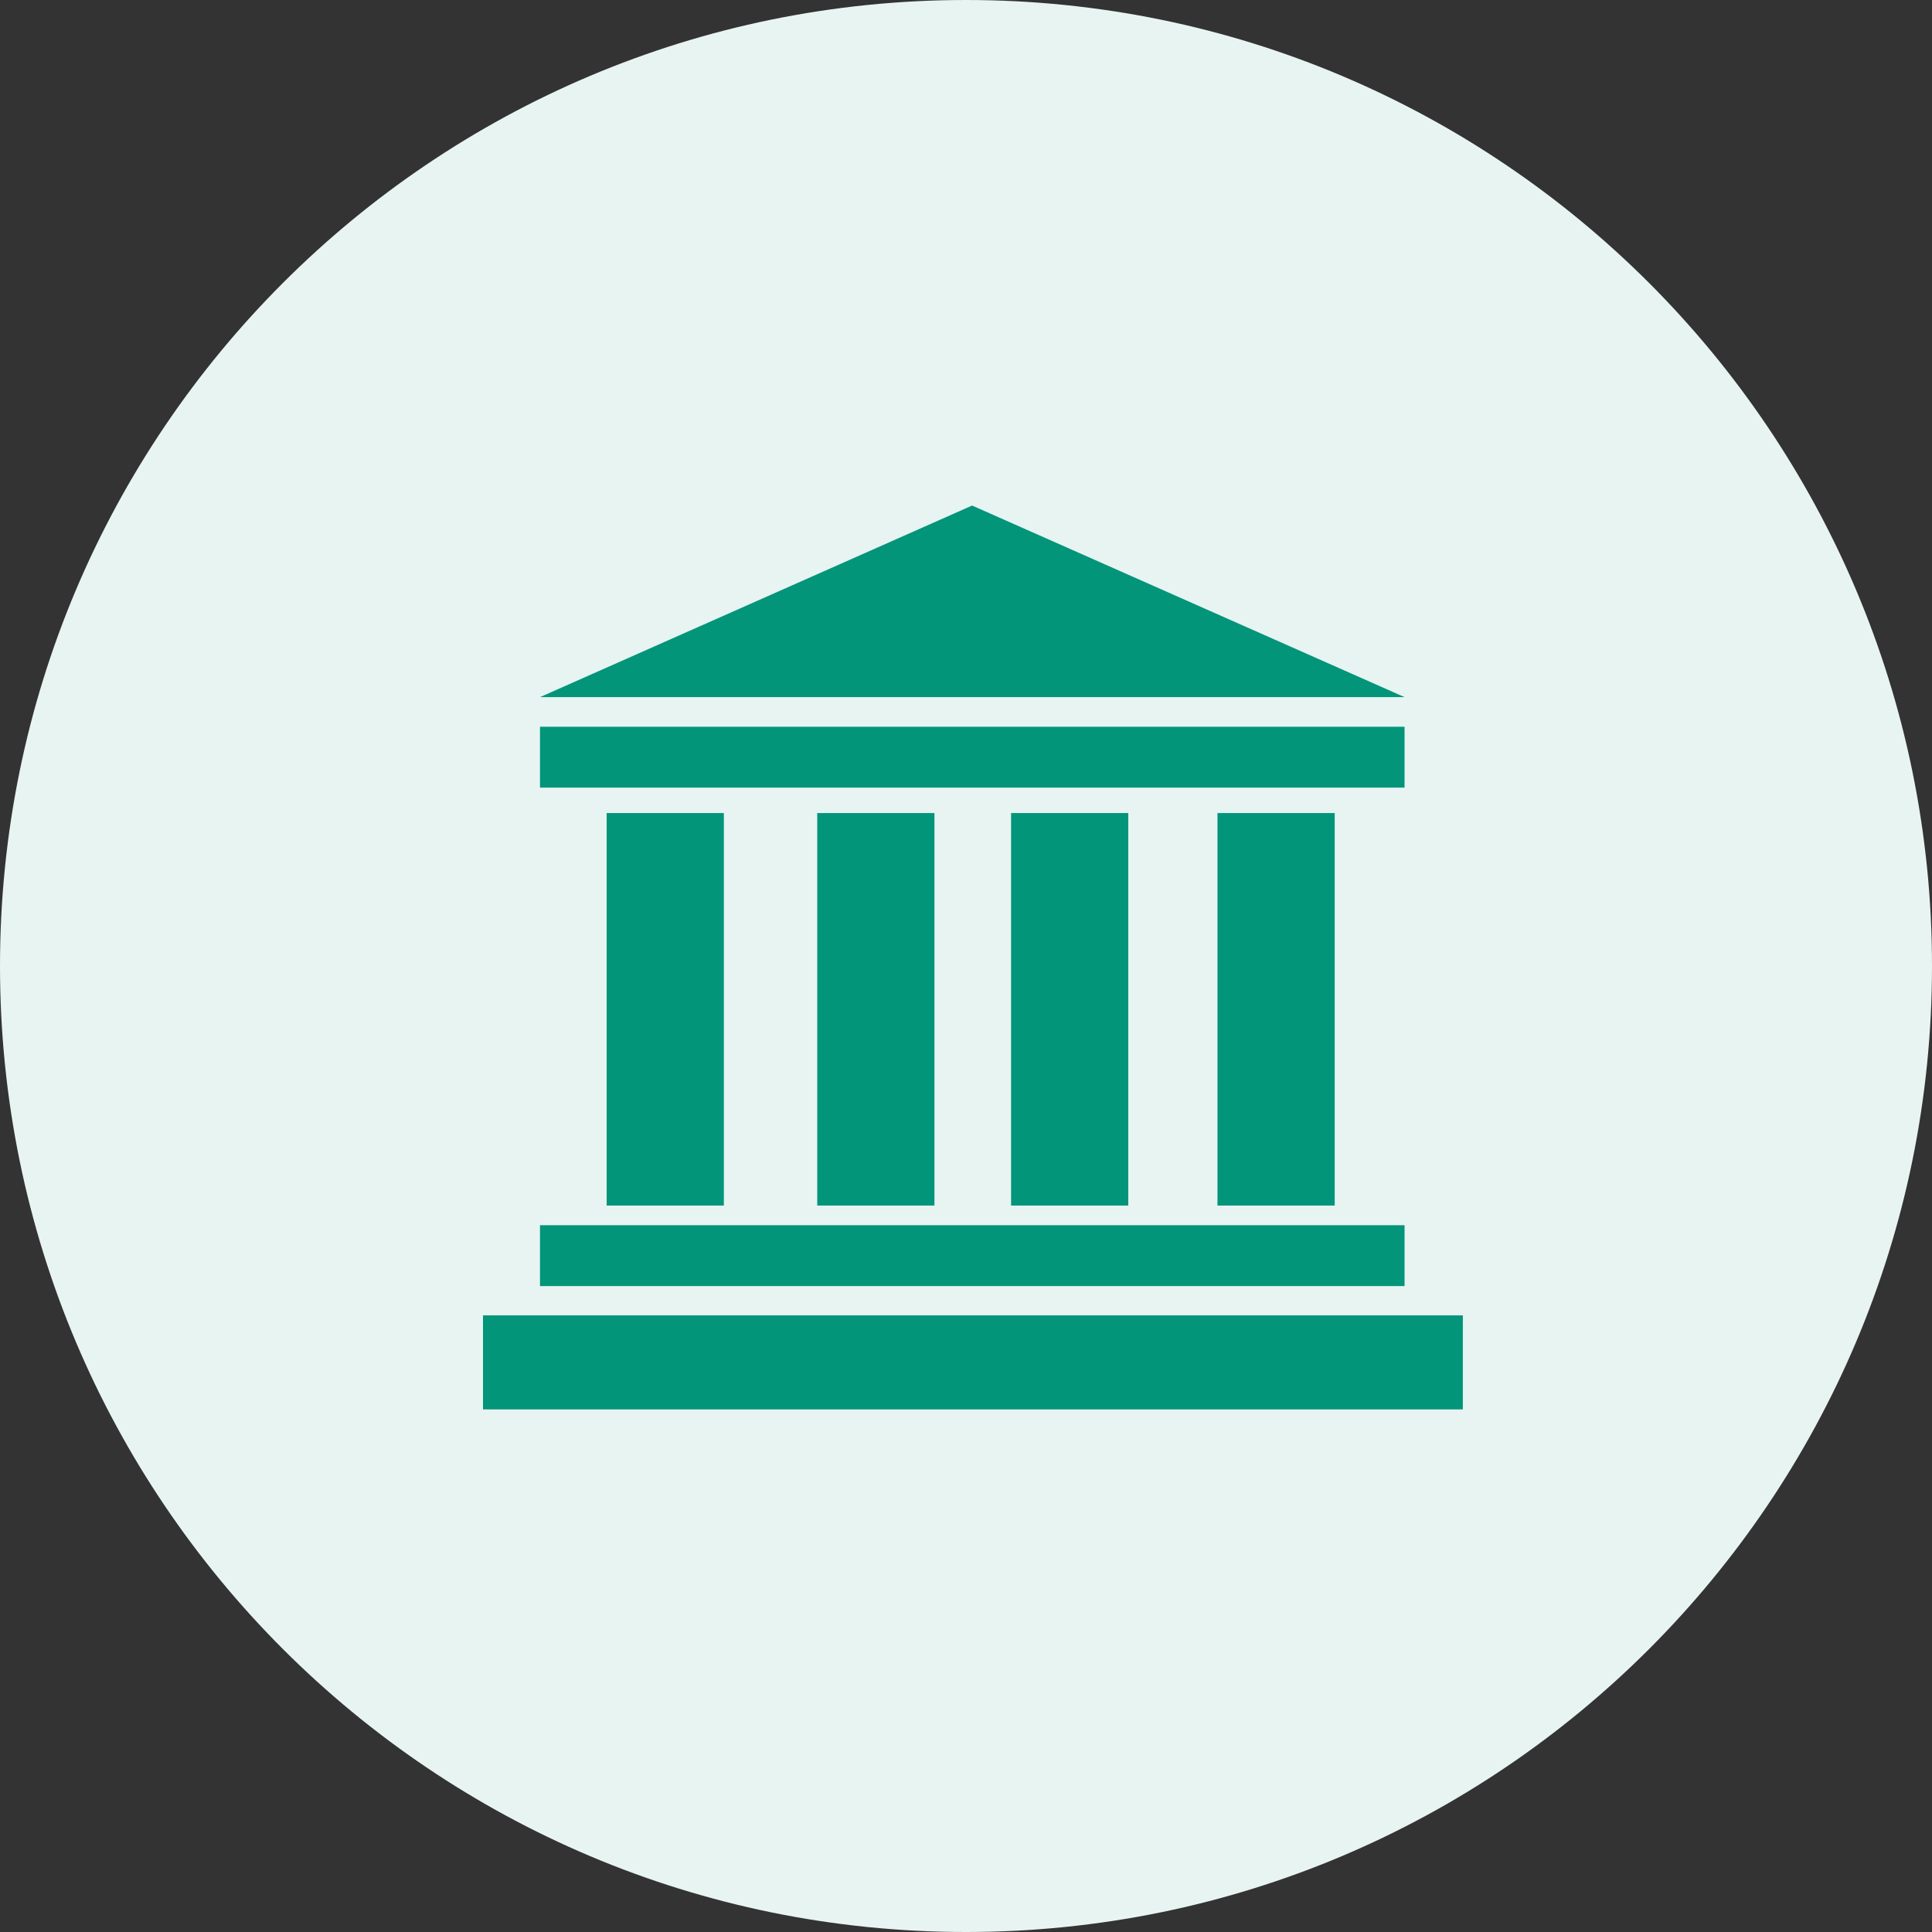
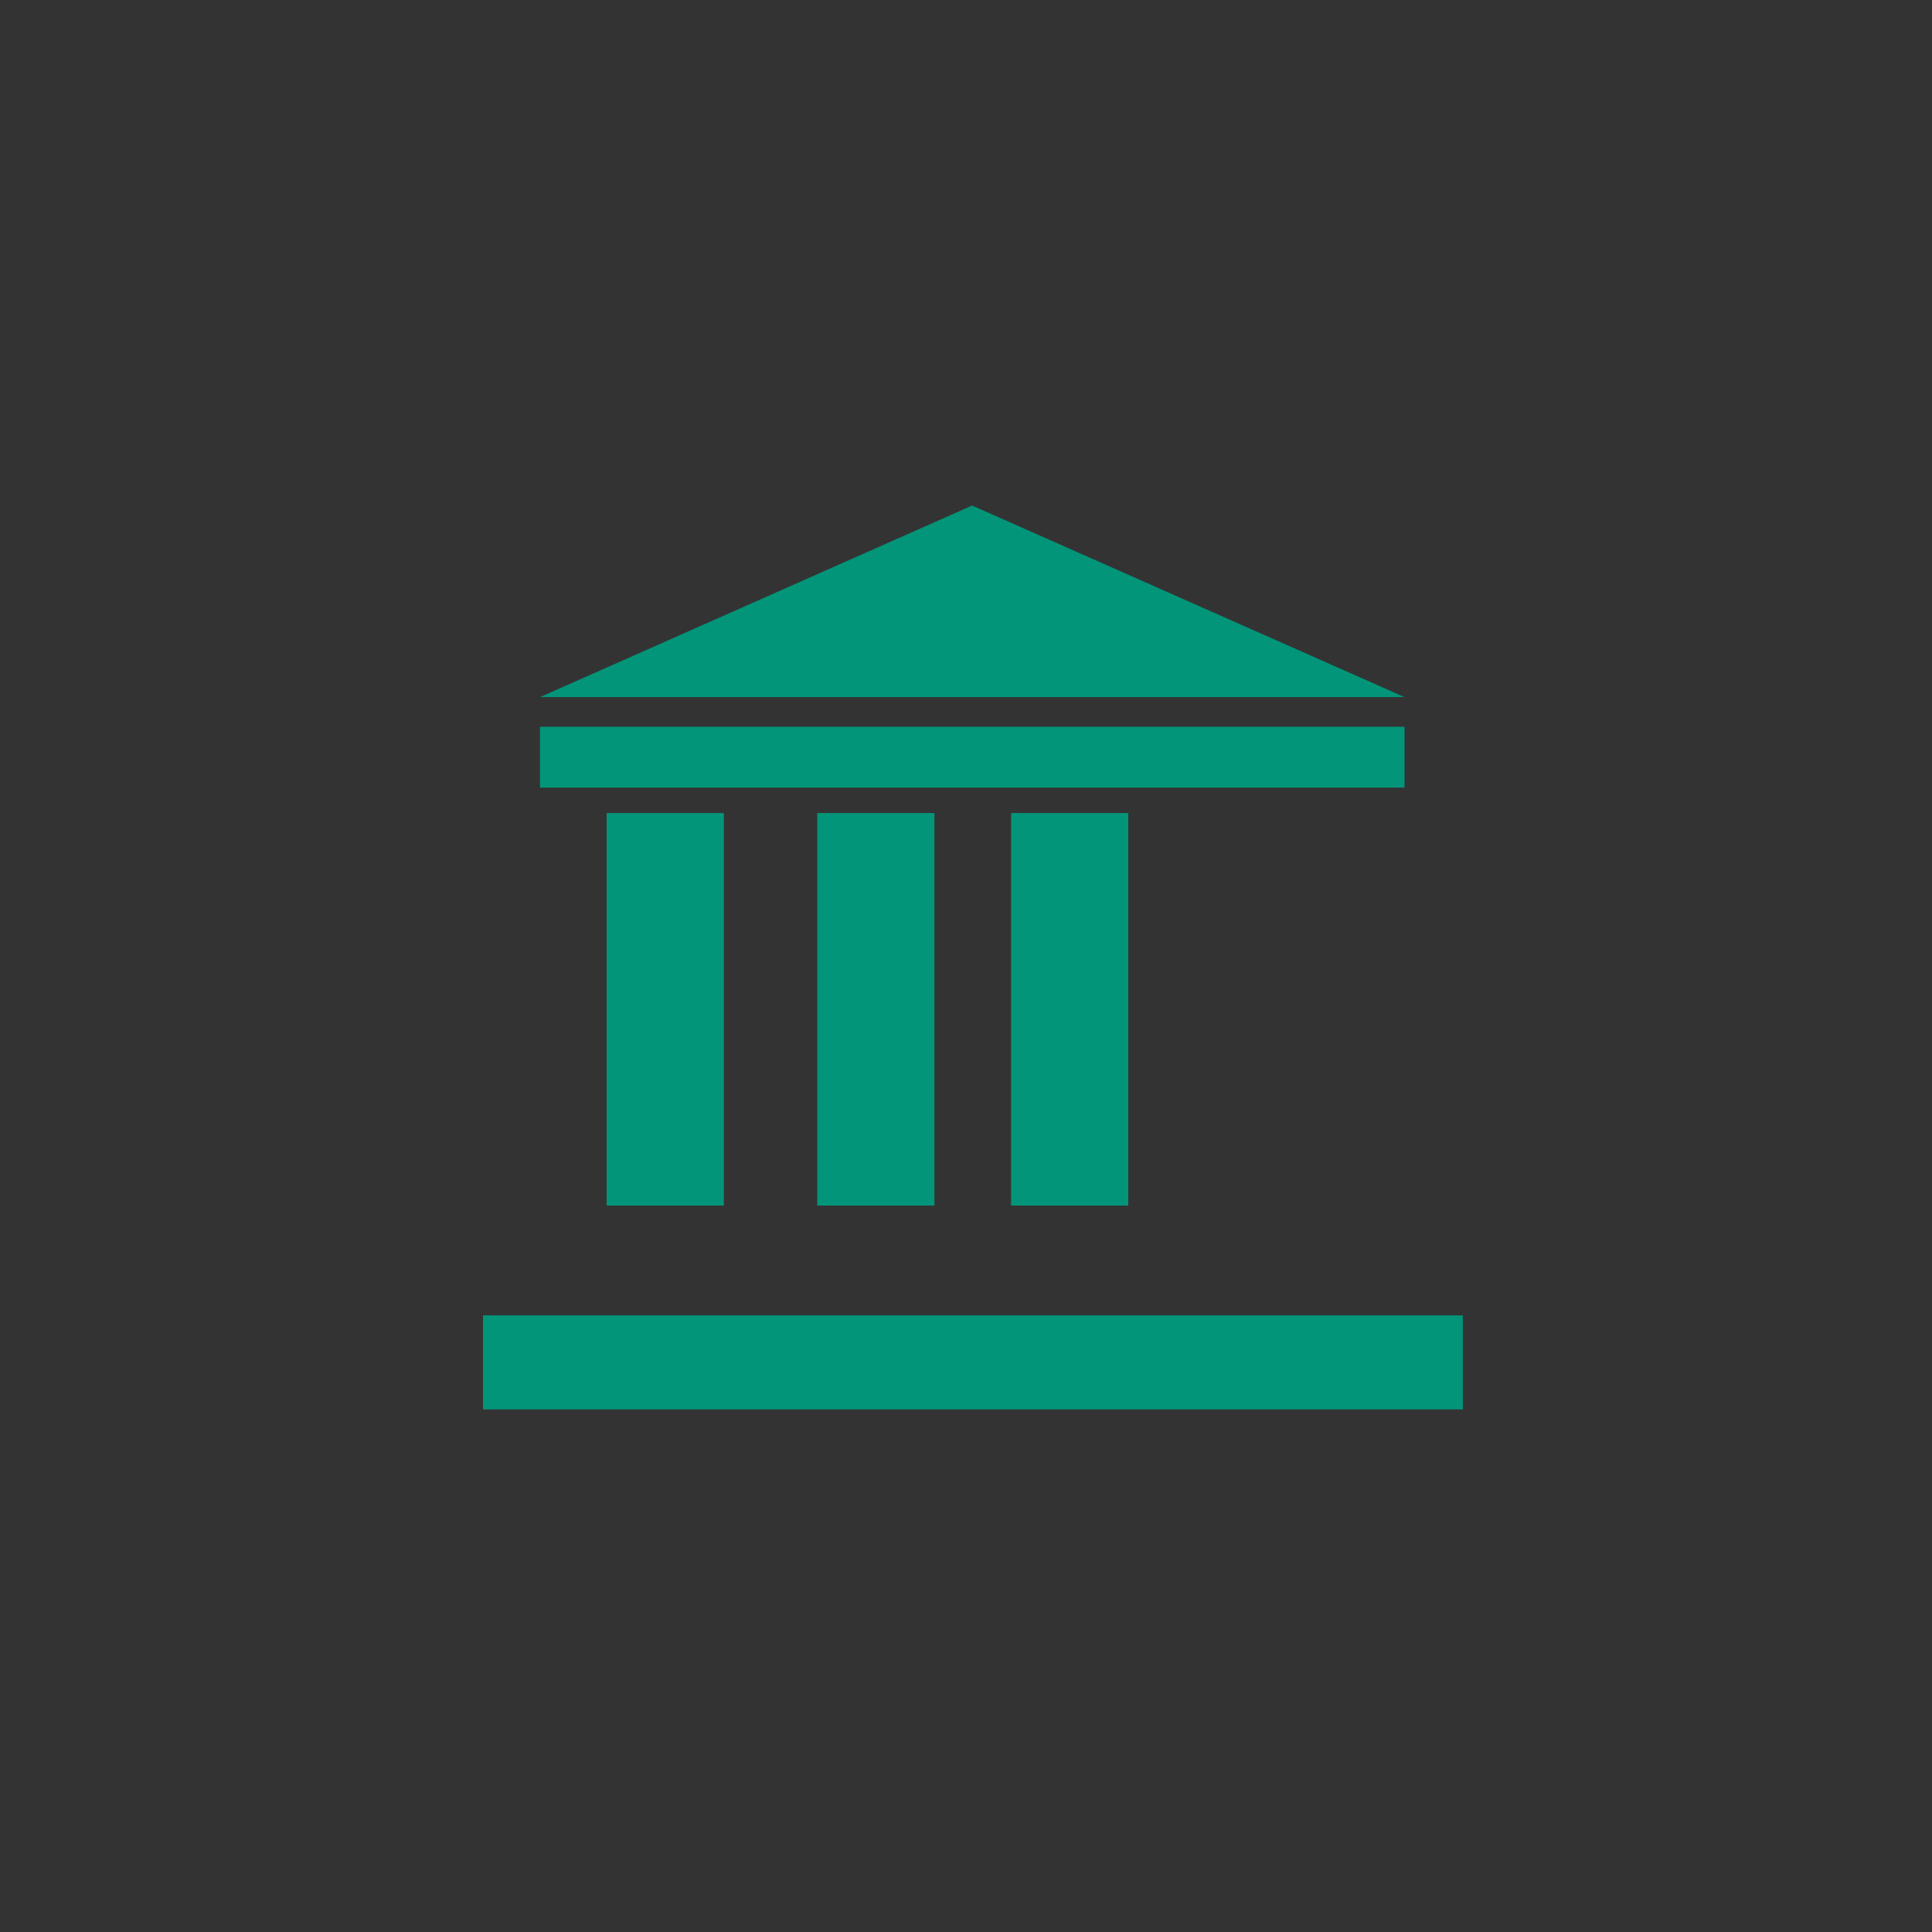
<svg xmlns="http://www.w3.org/2000/svg" width="48" height="48" viewBox="0 0 48 48" fill="none">
  <rect x="0" y="0" width="48" height="48" fill="#333333" stroke="none" />
-   <path d="M24 48C37.255 48 48 37.255 48 24C48 10.745 37.255 0 24 0C10.745 0 0 10.745 0 24C0 37.255 10.745 48 24 48Z" fill="#E7F4F2" />
  <path d="M24.152 12.56L13.416 17.32H34.896L24.152 12.56Z" fill="#029579" />
-   <path d="M34.896 18.056H13.416V19.568H34.896V18.056Z" fill="#029579" />
-   <path d="M34.896 30.44H13.416V31.952H34.896V30.44Z" fill="#029579" />
+   <path d="M34.896 18.056H13.416V19.568H34.896V18.056" fill="#029579" />
  <path d="M36.344 32.68H12V35.016H36.344V32.68Z" fill="#029579" />
  <path d="M17.984 20.2H15.072V29.952H17.984V20.2Z" fill="#029579" />
  <path d="M23.216 20.2H20.304V29.952H23.216V20.2Z" fill="#029579" />
  <path d="M28.032 20.2H25.12V29.952H28.032V20.2Z" fill="#029579" />
-   <path d="M33.16 20.2H30.248V29.952H33.16V20.2Z" fill="#029579" />
</svg>